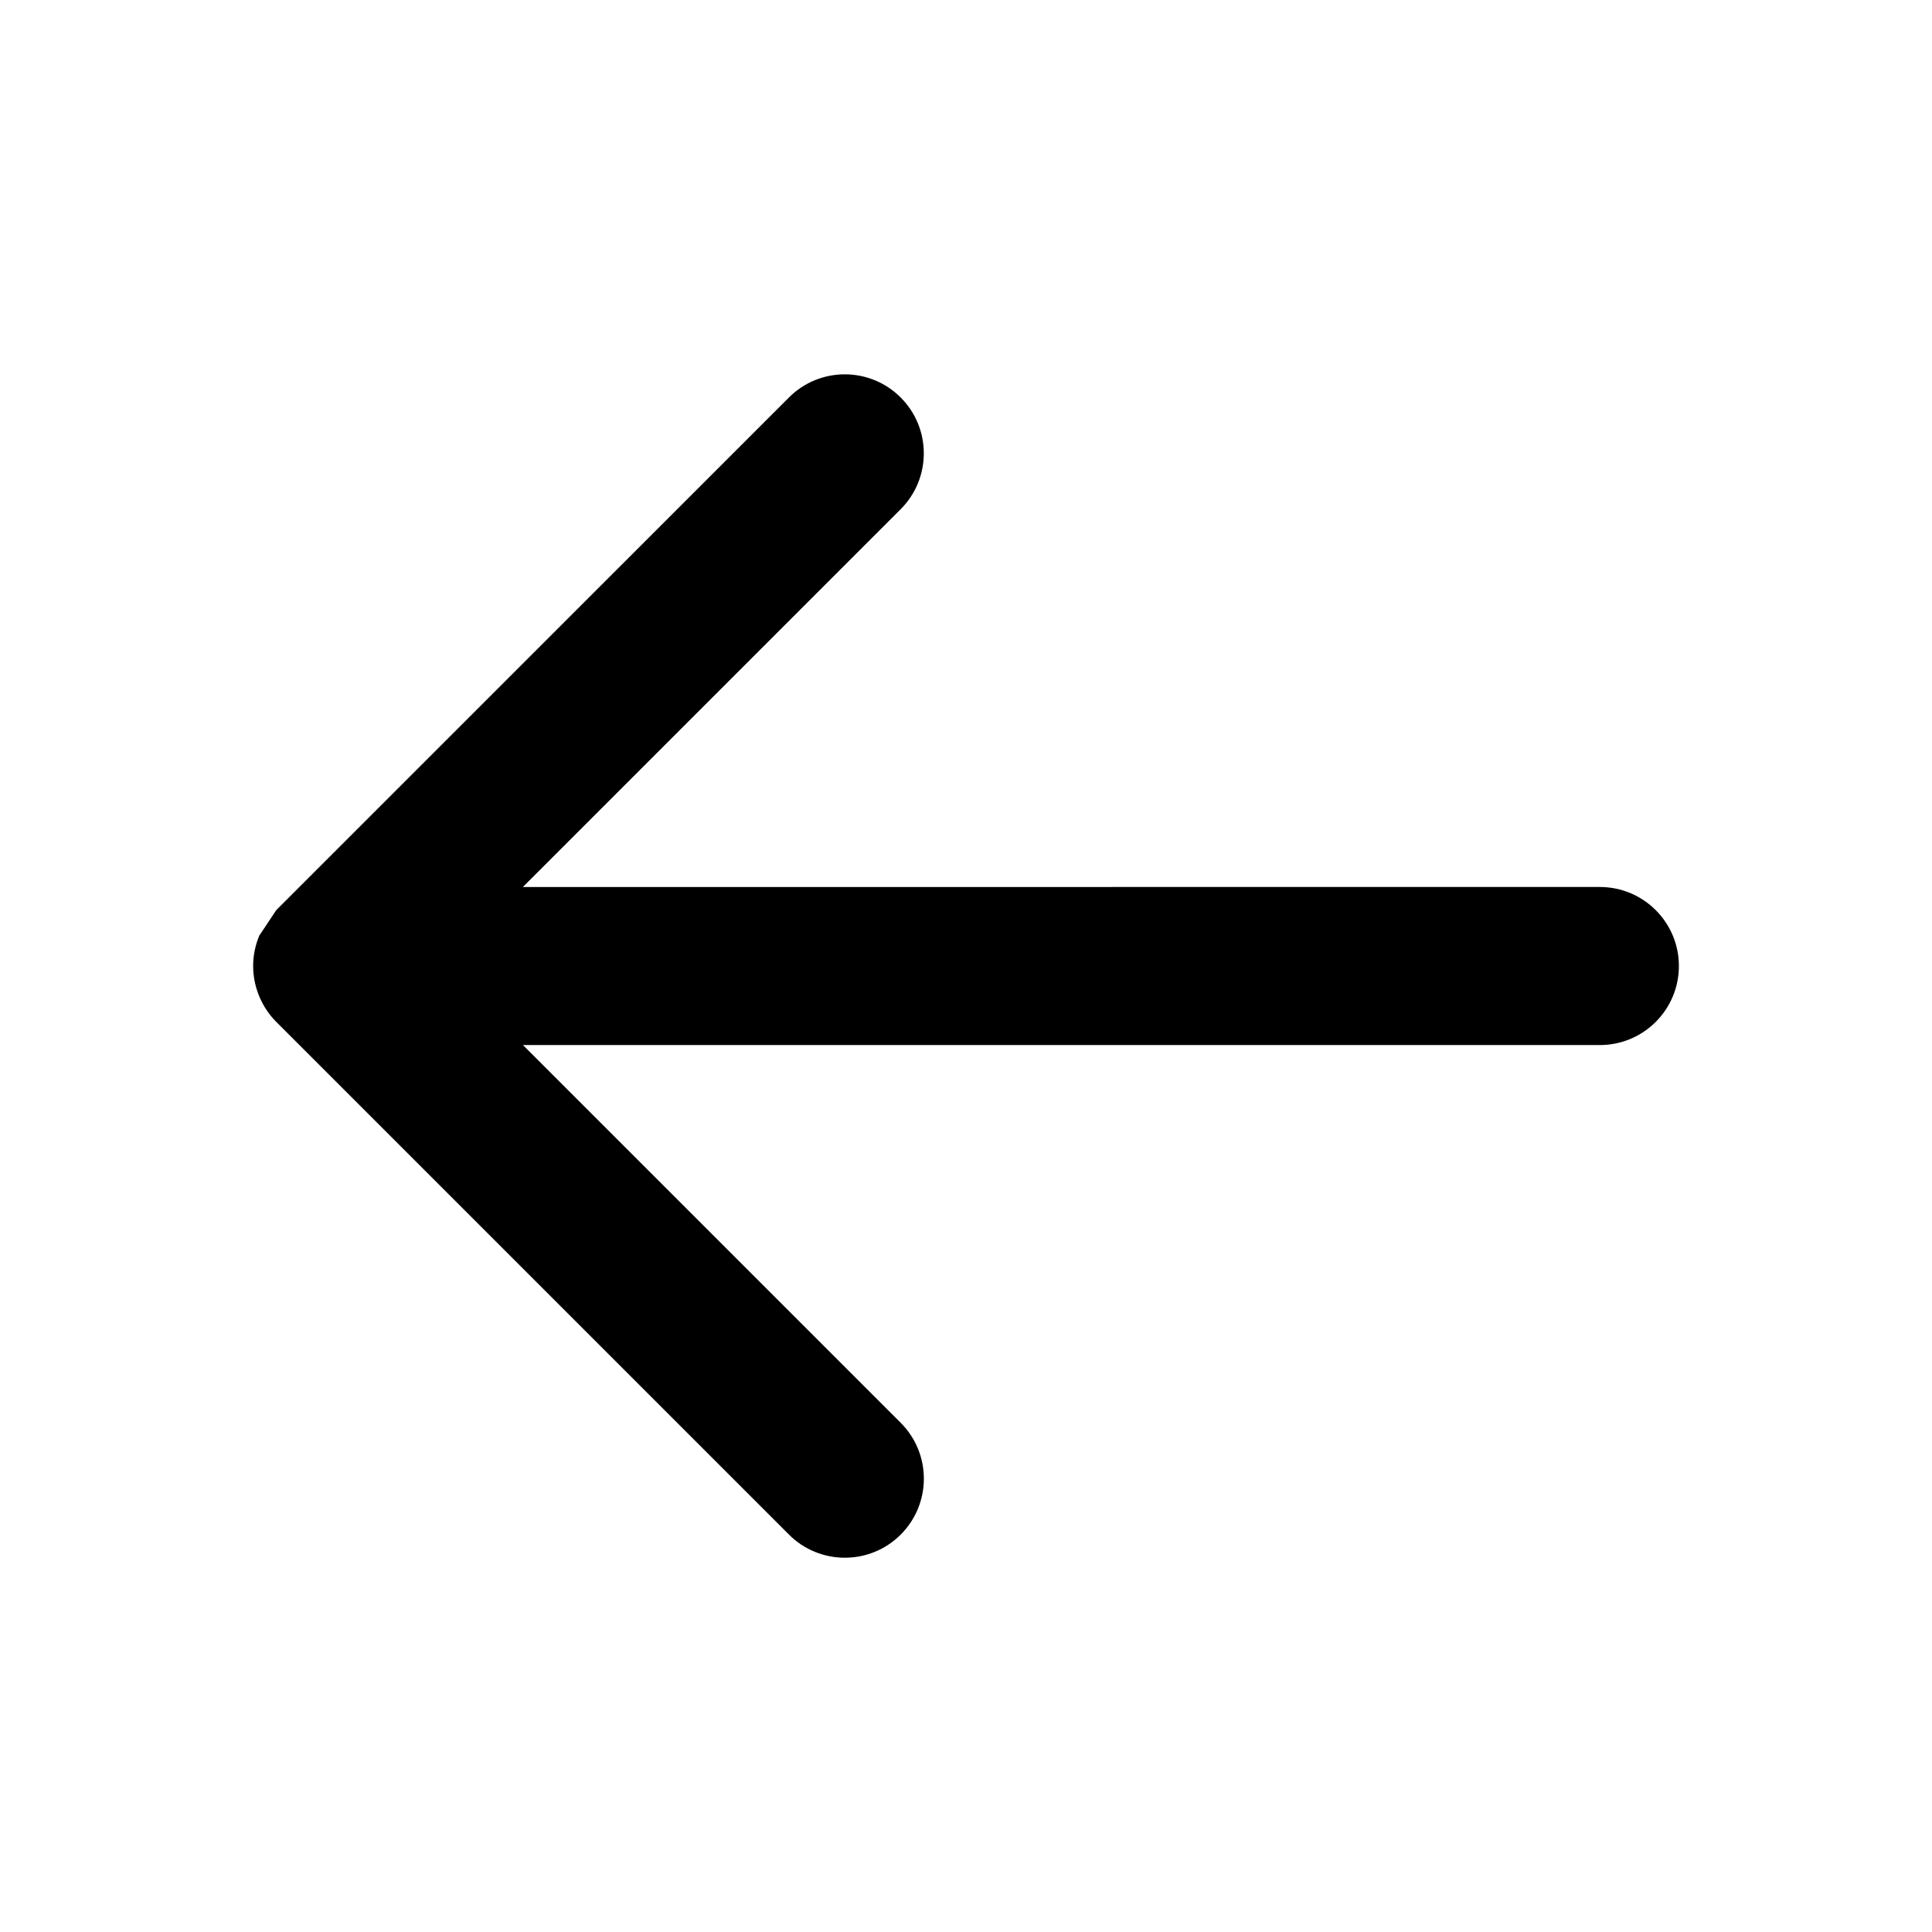
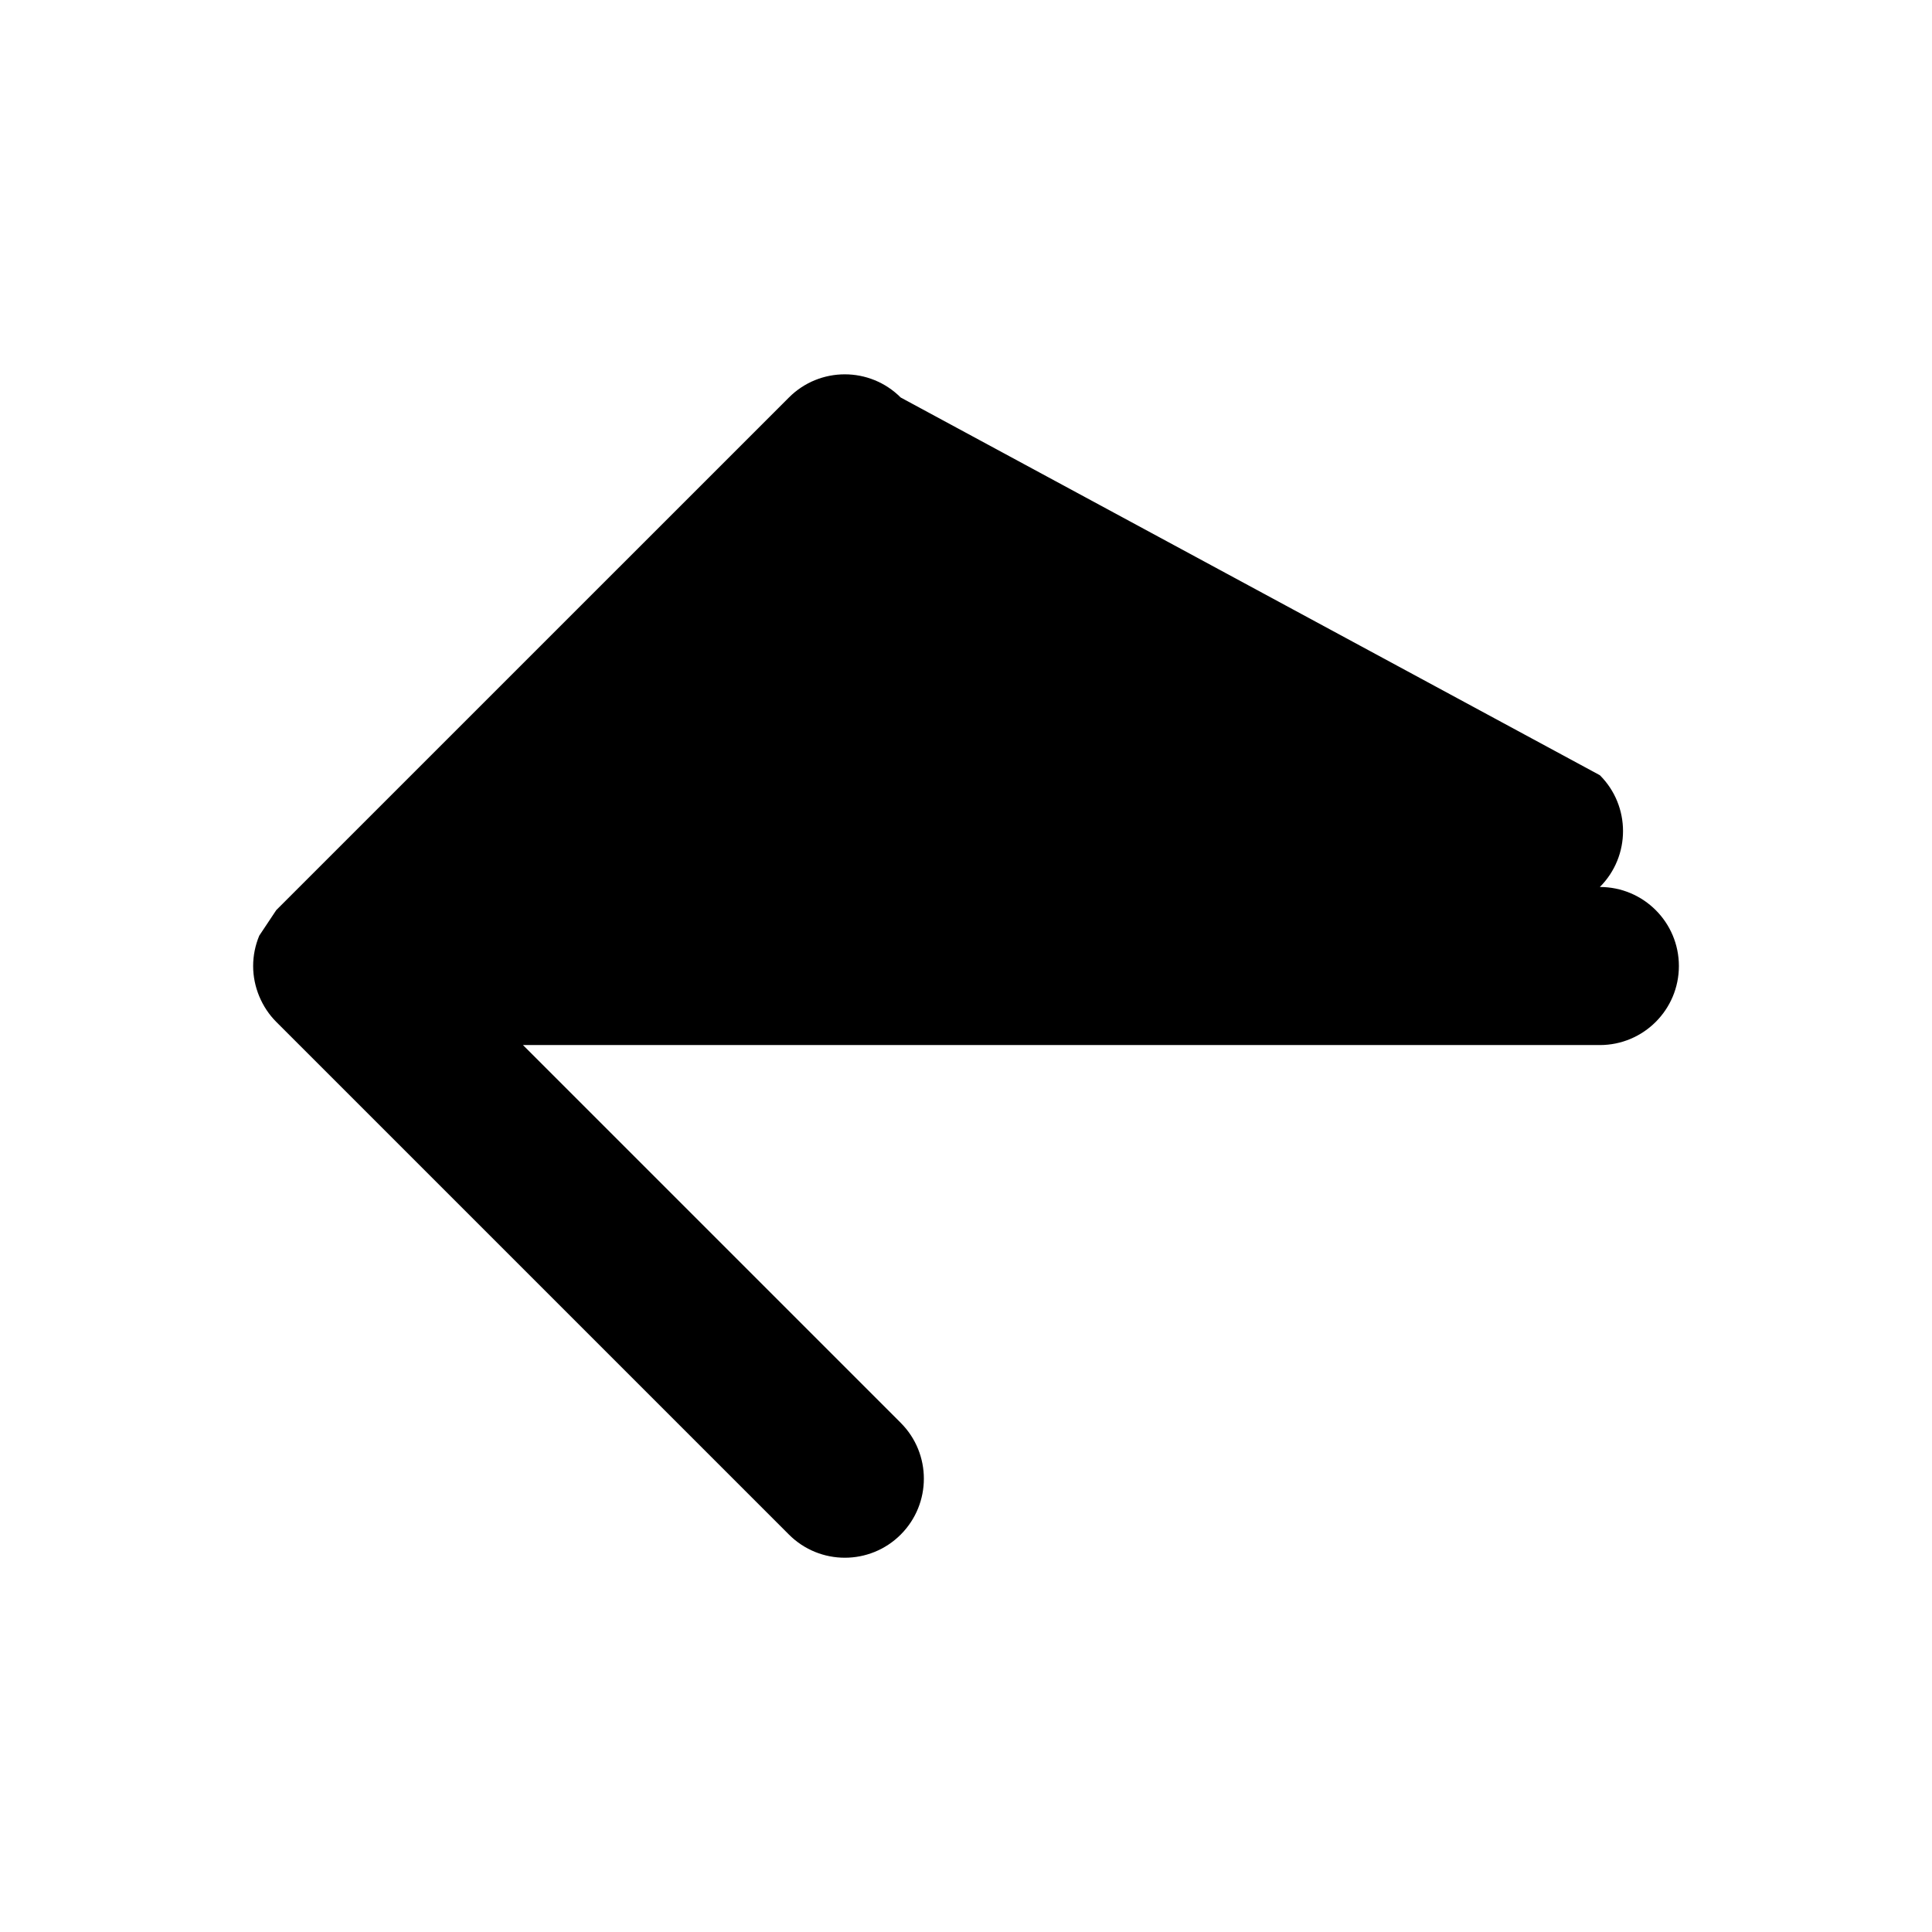
<svg xmlns="http://www.w3.org/2000/svg" fill="#000000" width="800px" height="800px" version="1.1" viewBox="144 144 512 512">
-   <path d="m382.69 249.34c-8.184-8.184-21.441-8.184-29.617 0l-135.86 135.85-0.191 0.289-4.316 6.484c-1.055 2.535-1.621 5.273-1.621 8.047 0 2.762 0.57 5.496 1.621 8.027 1.062 2.551 2.59 4.863 4.516 6.785l135.86 135.86c8.176 8.176 21.441 8.176 29.617 0 8.176-8.184 8.184-21.441 0-29.617v-0.004l-100.11-100.11h285.39c11.566 0 20.945-9.383 20.945-20.945 0-11.574-9.383-20.945-20.945-20.945l-285.41 0.004 100.11-100.11c8.184-8.184 8.184-21.445 0.008-29.617z" />
+   <path d="m382.69 249.34c-8.184-8.184-21.441-8.184-29.617 0l-135.86 135.85-0.191 0.289-4.316 6.484c-1.055 2.535-1.621 5.273-1.621 8.047 0 2.762 0.57 5.496 1.621 8.027 1.062 2.551 2.59 4.863 4.516 6.785l135.86 135.86c8.176 8.176 21.441 8.176 29.617 0 8.176-8.184 8.184-21.441 0-29.617v-0.004l-100.11-100.11h285.39c11.566 0 20.945-9.383 20.945-20.945 0-11.574-9.383-20.945-20.945-20.945c8.184-8.184 8.184-21.445 0.008-29.617z" />
</svg>